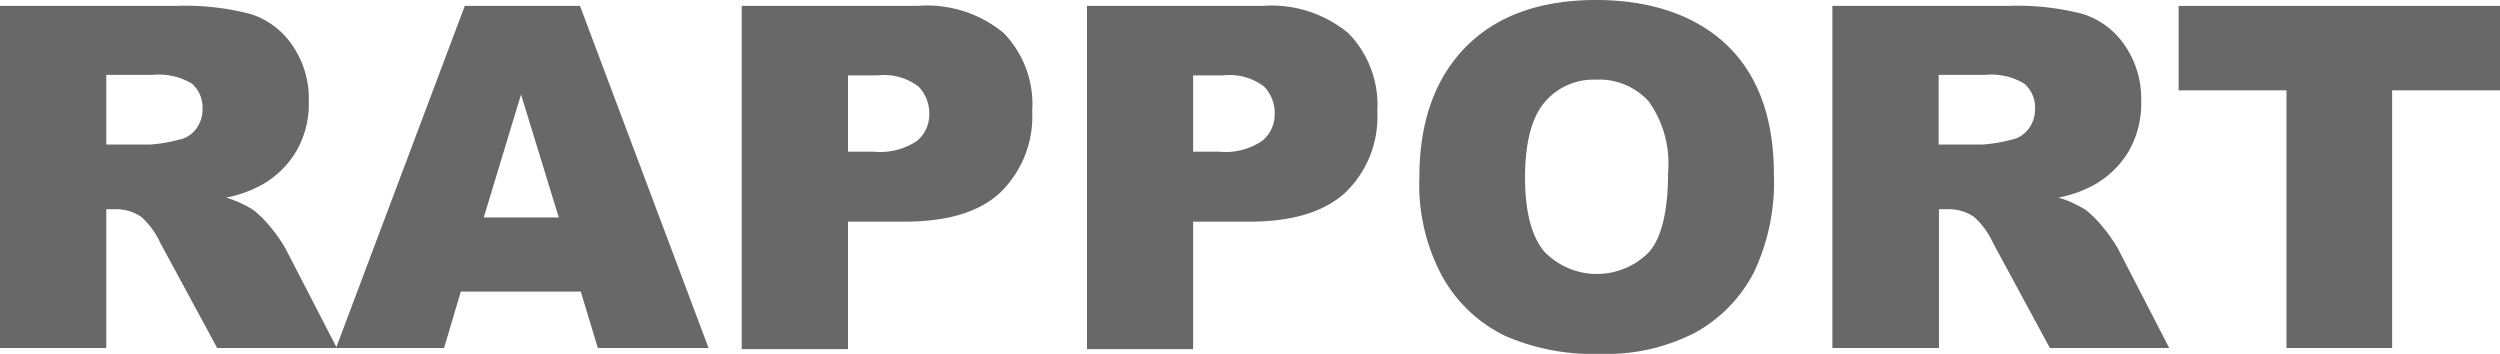
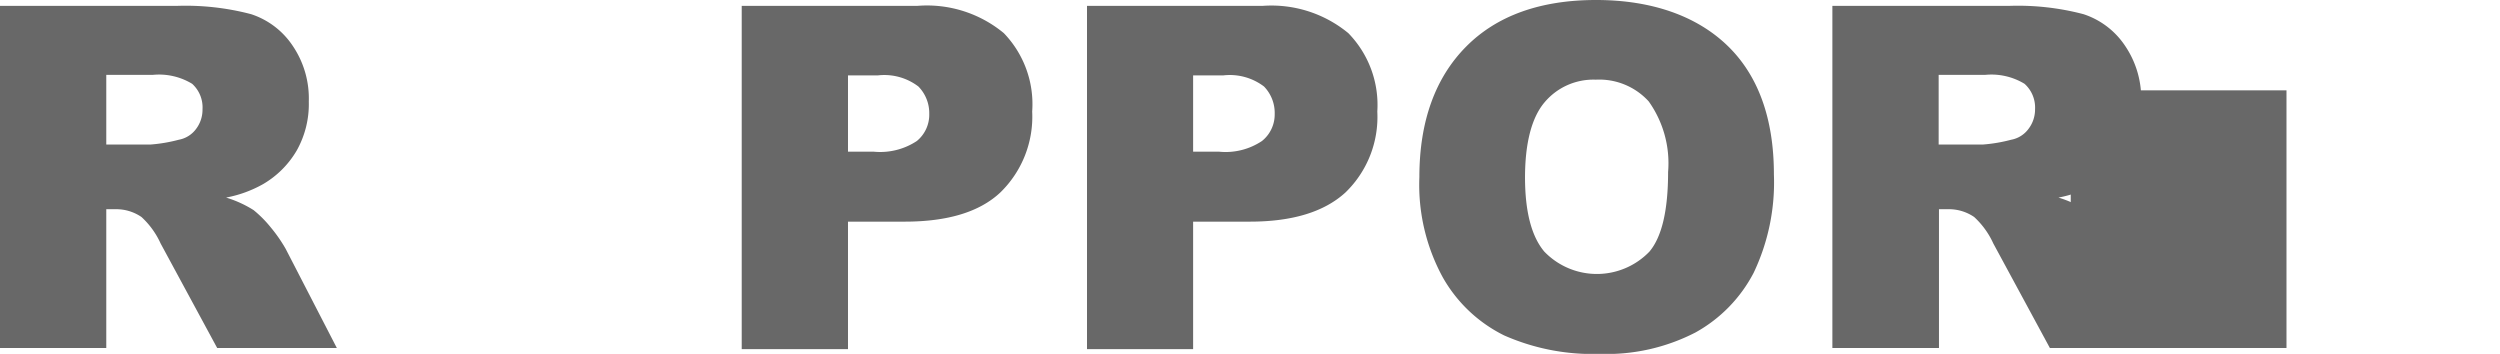
<svg xmlns="http://www.w3.org/2000/svg" width="156.9" height="22.21" viewBox="0 0 156.9 22.21">
  <defs>
    <style>.cls-1{fill:#686868;}</style>
  </defs>
  <g id="レイヤー_2" data-name="レイヤー 2">
    <g id="レイヤー_1-2" data-name="レイヤー 1">
      <path class="cls-1" d="M0,21.84V.37H11.06a16.13,16.13,0,0,1,4.7.52,5,5,0,0,1,2.62,2,5.88,5.88,0,0,1,1,3.48,5.94,5.94,0,0,1-.76,3.08,5.87,5.87,0,0,1-2.1,2.1,7.57,7.57,0,0,1-2.33.85,7,7,0,0,1,1.73.79A7.21,7.21,0,0,1,17,14.28a9.29,9.29,0,0,1,.93,1.34l3.21,6.22H13.63l-3.55-6.56a5.13,5.13,0,0,0-1.2-1.66,2.8,2.8,0,0,0-1.63-.49H6.67v8.71ZM6.67,9.07H9.46a9.71,9.71,0,0,0,1.76-.3A1.73,1.73,0,0,0,12.3,8.1a2,2,0,0,0,.41-1.24,2,2,0,0,0-.65-1.6A4,4,0,0,0,9.58,4.7H6.67Z" />
-       <path class="cls-1" d="M36.45,18.3H28.92l-1.05,3.54H21.09L29.17.37H36.4l8.07,21.47H37.52Zm-1.38-4.65L32.7,5.93l-2.34,7.72Z" />
      <path class="cls-1" d="M46.55.37h11A7.56,7.56,0,0,1,63,2.08,6.42,6.42,0,0,1,64.78,7a6.63,6.63,0,0,1-2,5.08q-1.95,1.83-6,1.83H53.22v8H46.55Zm6.67,9.15h1.62a4.17,4.17,0,0,0,2.7-.67,2.13,2.13,0,0,0,.78-1.7,2.39,2.39,0,0,0-.68-1.72,3.53,3.53,0,0,0-2.53-.7H53.22Z" />
      <path class="cls-1" d="M68.22.37h11a7.58,7.58,0,0,1,5.4,1.71A6.45,6.45,0,0,1,86.44,7a6.59,6.59,0,0,1-2,5.08q-2,1.83-6,1.83H74.88v8H68.22Zm6.66,9.15h1.63a4.11,4.11,0,0,0,2.69-.67A2.13,2.13,0,0,0,80,7.15a2.38,2.38,0,0,0-.67-1.72,3.55,3.55,0,0,0-2.54-.7H74.88Z" />
      <path class="cls-1" d="M89.08,11.12c0-3.51,1-6.24,2.93-8.19S96.68,0,100.17,0s6.32,1,8.26,2.88,2.9,4.61,2.9,8.06a13.19,13.19,0,0,1-1.27,6.18,9.06,9.06,0,0,1-3.66,3.75,12.15,12.15,0,0,1-6,1.34,13.72,13.72,0,0,1-6-1.16,9,9,0,0,1-3.86-3.66A12.12,12.12,0,0,1,89.08,11.12Zm6.63,0c0,2.17.41,3.72,1.21,4.67a4.58,4.58,0,0,0,6.6,0c.78-.93,1.17-2.59,1.17-5a6.68,6.68,0,0,0-1.22-4.43A4.2,4.2,0,0,0,100.15,5a4,4,0,0,0-3.22,1.43C96.12,7.39,95.71,9,95.71,11.15Z" />
      <path class="cls-1" d="M115,21.84V.37h11.06a16.13,16.13,0,0,1,4.7.52,5,5,0,0,1,2.62,2,5.88,5.88,0,0,1,1,3.48,5.94,5.94,0,0,1-.76,3.08,5.87,5.87,0,0,1-2.1,2.1,7.57,7.57,0,0,1-2.33.85,7,7,0,0,1,1.73.79A7.21,7.21,0,0,1,132,14.28a9.29,9.29,0,0,1,.93,1.34l3.21,6.22h-7.49l-3.55-6.56a5.13,5.13,0,0,0-1.2-1.66,2.8,2.8,0,0,0-1.63-.49h-.58v8.71Zm6.67-12.77h2.79a9.71,9.71,0,0,0,1.76-.3,1.73,1.73,0,0,0,1.08-.67,2,2,0,0,0,.42-1.24,2,2,0,0,0-.66-1.6,4,4,0,0,0-2.48-.56h-2.91Z" />
-       <path class="cls-1" d="M136.73.37H156.9v5.3h-6.77V21.84H143.5V5.67h-6.77Z" />
+       <path class="cls-1" d="M136.73.37v5.3h-6.77V21.84H143.5V5.67h-6.77Z" />
    </g>
  </g>
</svg>